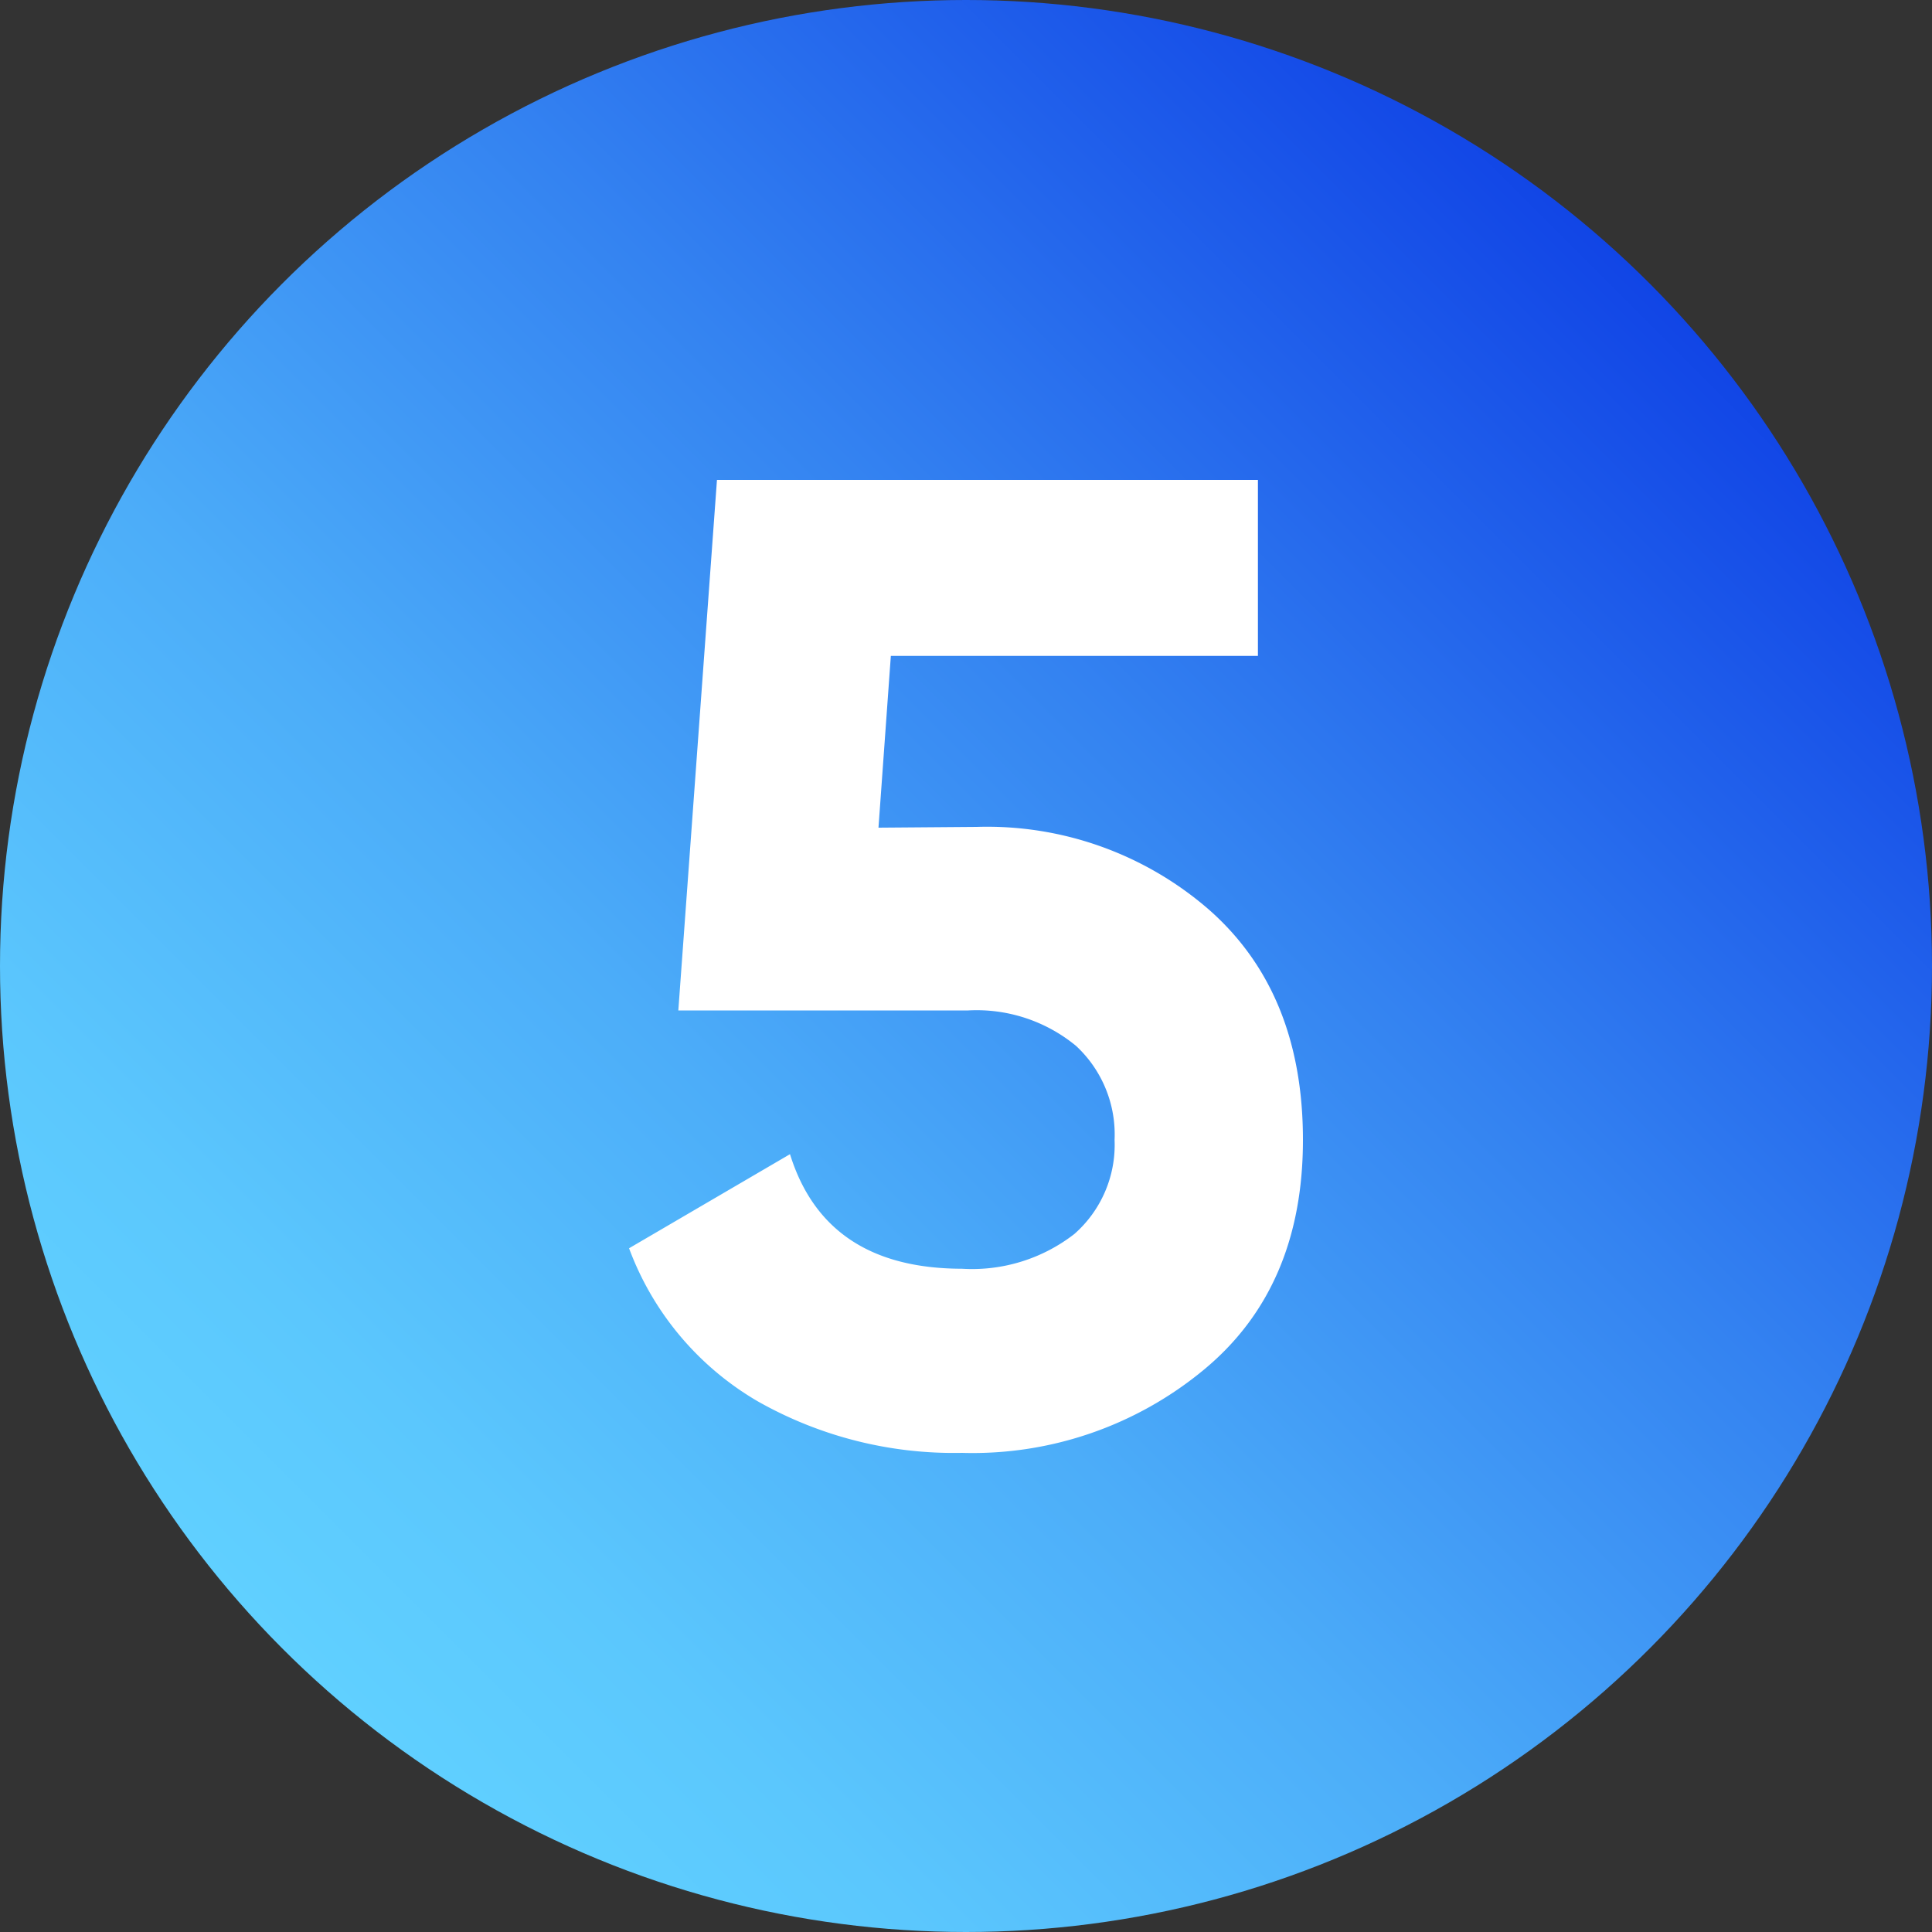
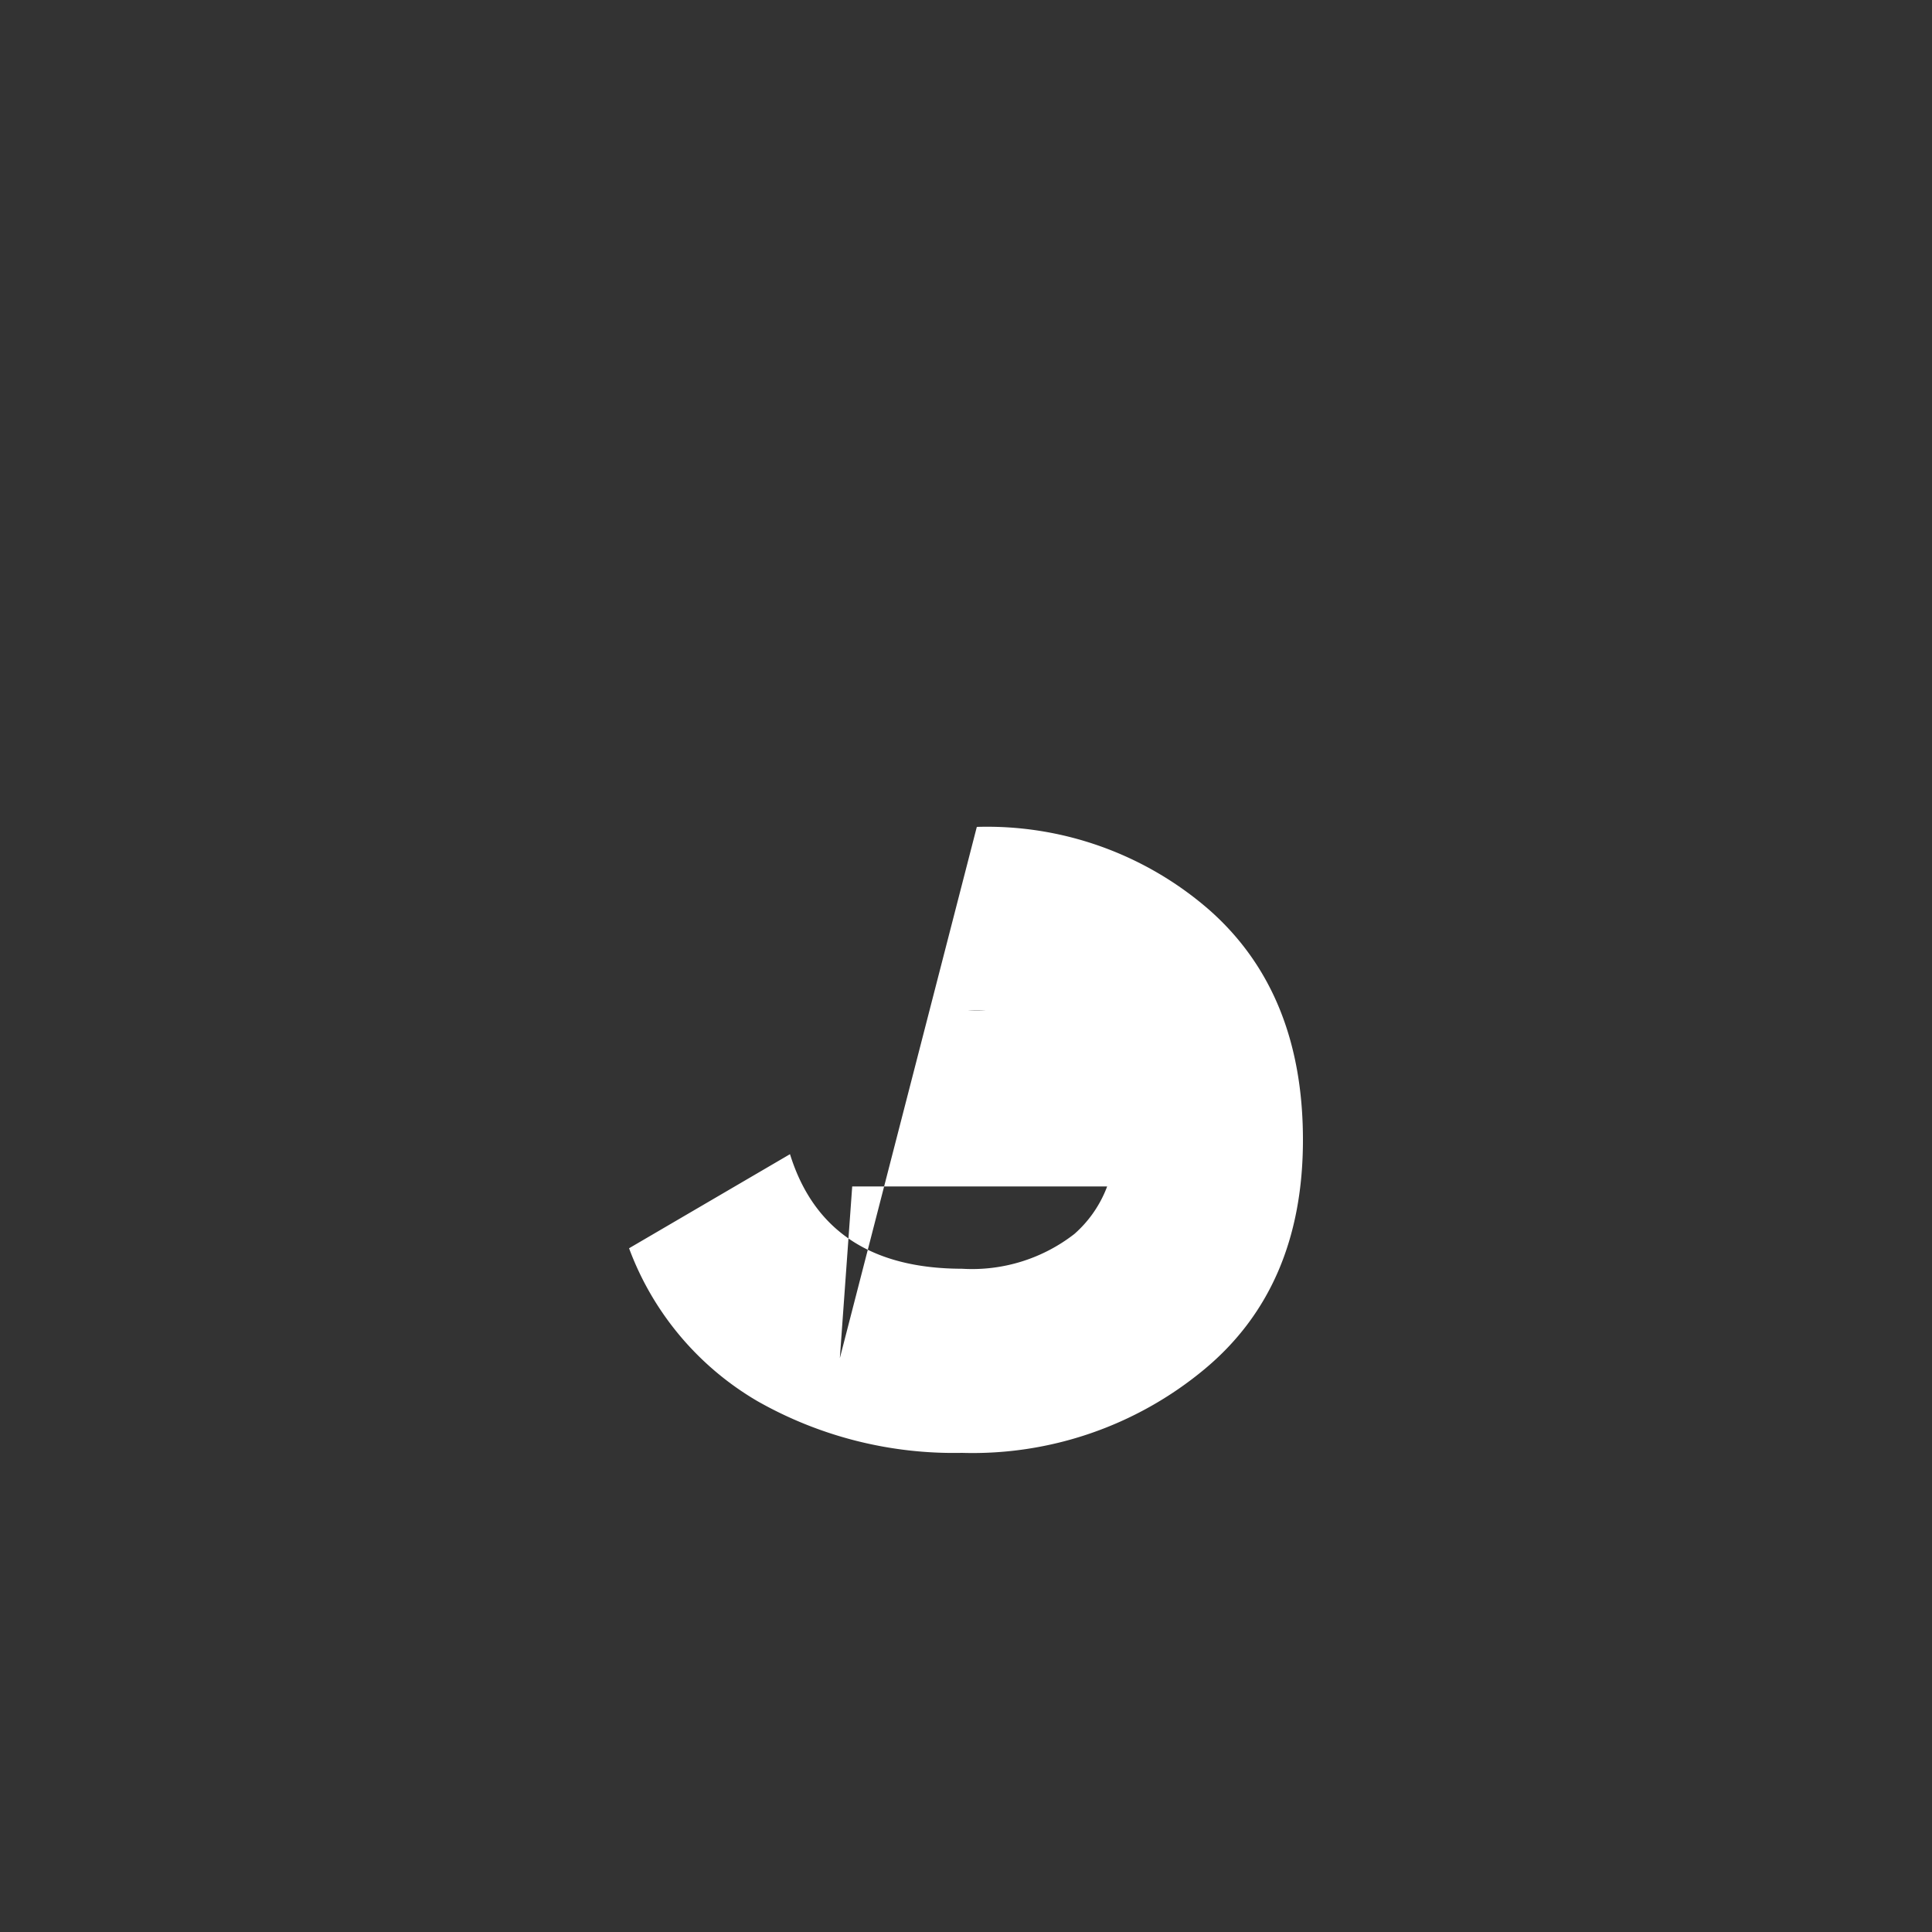
<svg xmlns="http://www.w3.org/2000/svg" width="100" height="100" viewBox="0 0 100 100">
  <rect x="0" y="0" width="100" height="100" fill="#333333" stroke="none" />
  <defs>
    <linearGradient id="a" x1="14.64" y1="16.64" x2="85.36" y2="87.36" gradientTransform="matrix(1, 0, 0, -1, 0, 102)" gradientUnits="userSpaceOnUse">
      <stop offset="0" stop-color="#60d0ff" />
      <stop offset="0.13" stop-color="#5bc7fd" />
      <stop offset="0.36" stop-color="#4cadf9" />
      <stop offset="0.64" stop-color="#3483f1" />
      <stop offset="0.97" stop-color="#144ae7" />
      <stop offset="1" stop-color="#1145e6" />
    </linearGradient>
  </defs>
-   <circle cx="50" cy="50" r="50" fill="url(#a)" />
-   <path d="M50.56,42.8a17.51,17.51,0,0,1,12,4.27Q67.44,51.35,67.44,59T62.32,70.89A18.76,18.76,0,0,1,49.79,75.2,20.58,20.58,0,0,1,39.2,72.52a15.34,15.34,0,0,1-6.64-7.91l8.33-4.87q1.84,5.92,8.9,5.93a8.63,8.63,0,0,0,5.82-1.8A6.14,6.14,0,0,0,57.69,59a6.25,6.25,0,0,0-2-4.87,8.09,8.09,0,0,0-5.58-1.83h-15l2-27.46h28v9.11h-19l-.64,8.89Z" fill="#fff" />
+   <path d="M50.56,42.8a17.51,17.51,0,0,1,12,4.27Q67.44,51.35,67.44,59T62.32,70.89A18.76,18.76,0,0,1,49.79,75.2,20.58,20.58,0,0,1,39.2,72.52a15.34,15.34,0,0,1-6.64-7.91l8.33-4.87q1.84,5.92,8.9,5.93a8.63,8.63,0,0,0,5.82-1.8A6.14,6.14,0,0,0,57.69,59a6.25,6.25,0,0,0-2-4.87,8.09,8.09,0,0,0-5.58-1.83h-15h28v9.11h-19l-.64,8.89Z" fill="#fff" />
</svg>